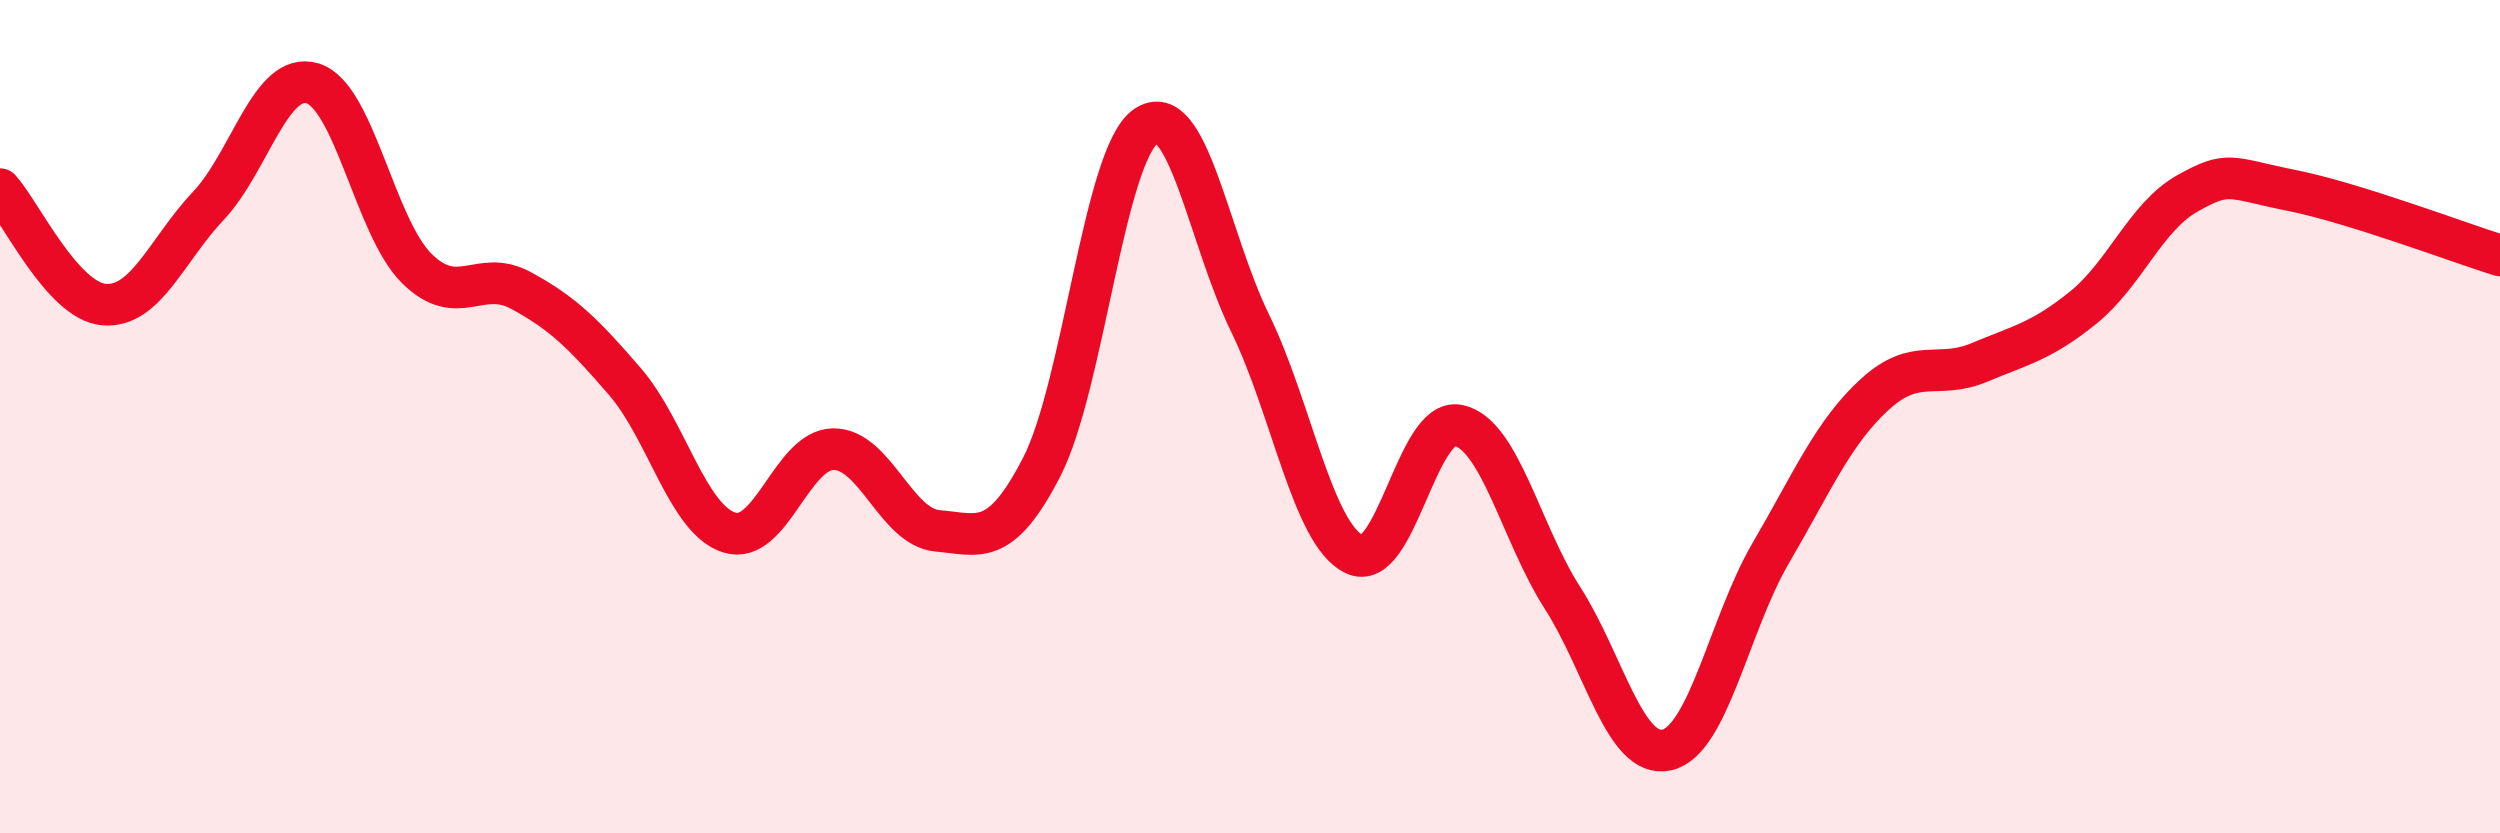
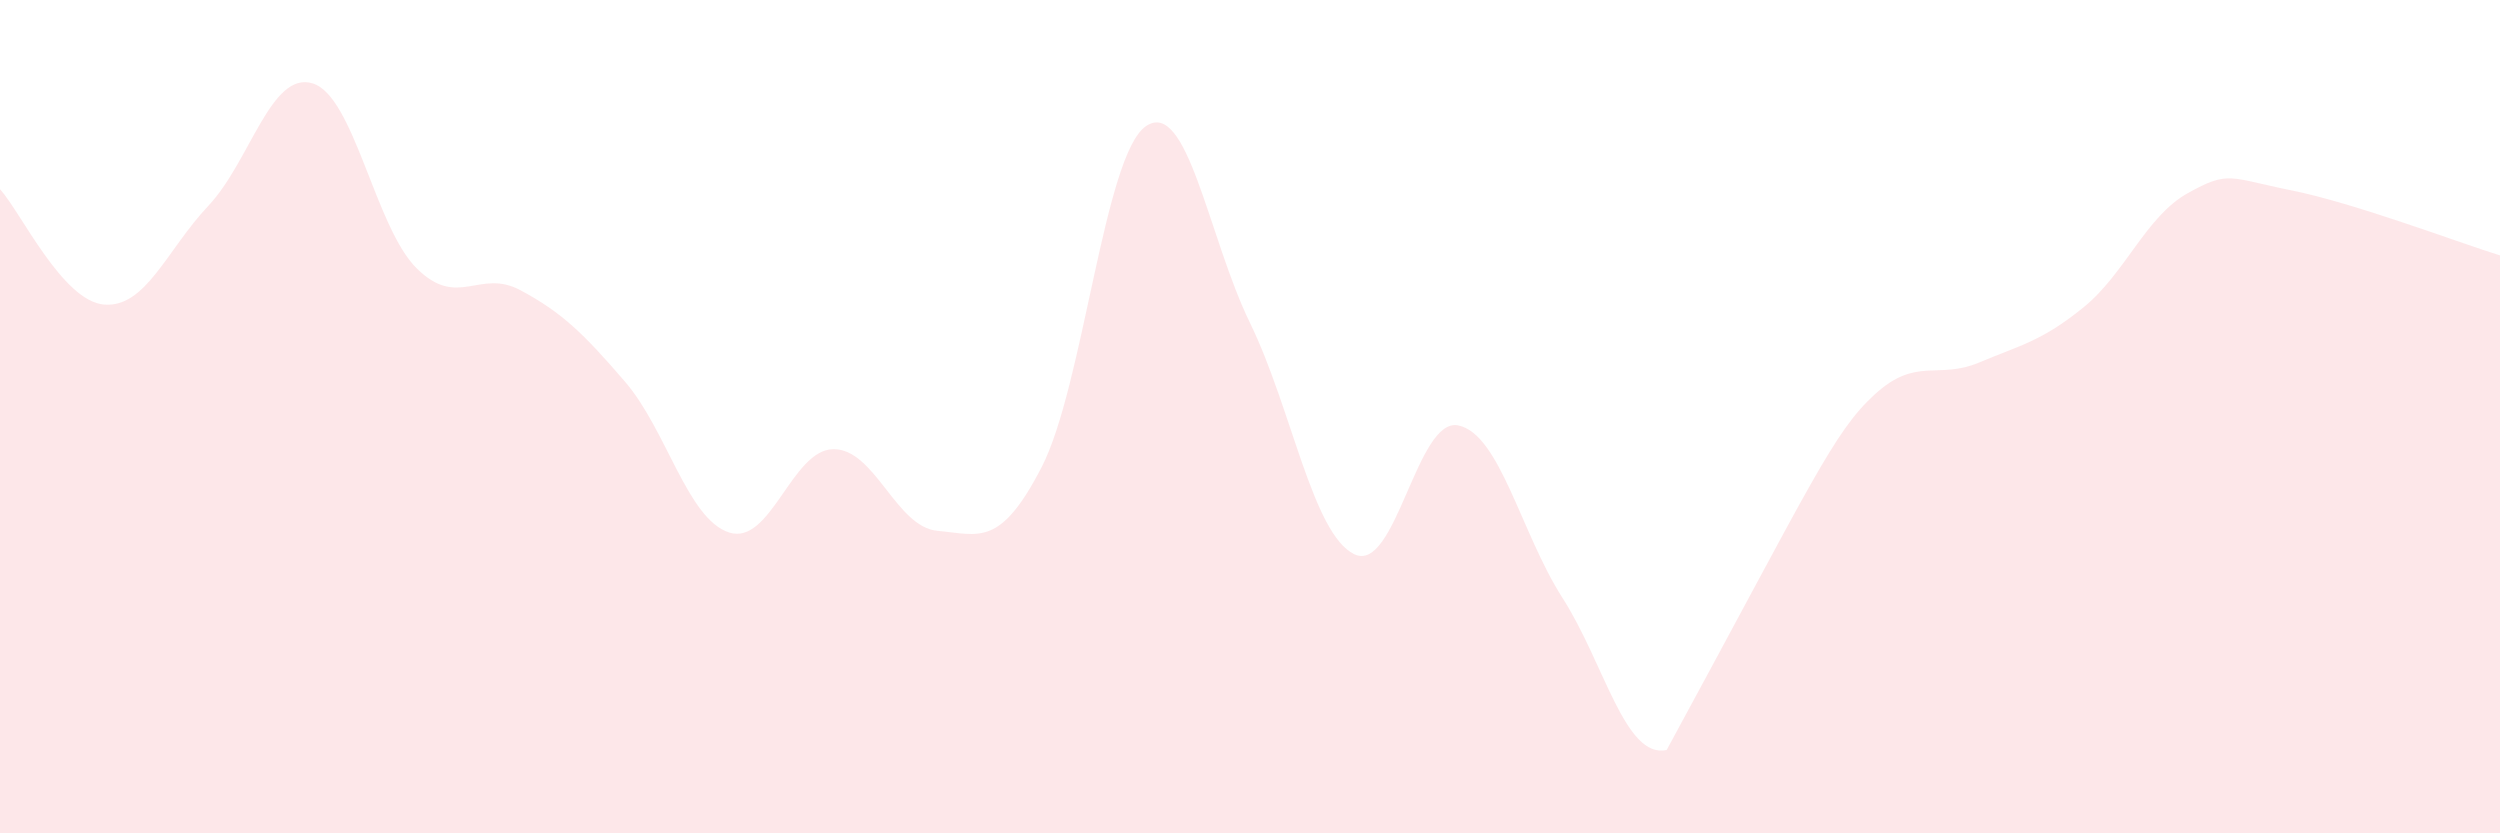
<svg xmlns="http://www.w3.org/2000/svg" width="60" height="20" viewBox="0 0 60 20">
-   <path d="M 0,4.54 C 0.5,5.09 1.5,7.23 2.5,7.31 C 3.5,7.39 4,6 5,4.94 C 6,3.88 6.5,1.7 7.5,2 C 8.5,2.3 9,5.45 10,6.44 C 11,7.43 11.5,6.43 12.5,6.97 C 13.5,7.51 14,8 15,9.16 C 16,10.32 16.5,12.46 17.5,12.78 C 18.5,13.1 19,10.79 20,10.78 C 21,10.77 21.5,12.65 22.5,12.74 C 23.5,12.83 24,13.15 25,11.21 C 26,9.27 26.5,3.72 27.5,3.03 C 28.5,2.34 29,5.7 30,7.75 C 31,9.8 31.5,12.81 32.5,13.3 C 33.5,13.79 34,10 35,10.21 C 36,10.42 36.5,12.79 37.5,14.35 C 38.5,15.91 39,18.22 40,18 C 41,17.78 41.5,14.98 42.5,13.27 C 43.5,11.56 44,10.37 45,9.46 C 46,8.55 46.5,9.12 47.5,8.7 C 48.5,8.28 49,8.19 50,7.38 C 51,6.57 51.5,5.2 52.5,4.64 C 53.5,4.08 53.5,4.27 55,4.57 C 56.5,4.87 59,5.82 60,6.13L60 20L0 20Z" fill="#EB0A25" opacity="0.1" stroke-linecap="round" stroke-linejoin="round" />
-   <path d="M 0,4.54 C 0.5,5.09 1.5,7.23 2.5,7.31 C 3.5,7.39 4,6 5,4.94 C 6,3.88 6.5,1.7 7.5,2 C 8.5,2.3 9,5.45 10,6.44 C 11,7.43 11.5,6.43 12.5,6.97 C 13.5,7.51 14,8 15,9.16 C 16,10.32 16.5,12.46 17.5,12.78 C 18.5,13.1 19,10.79 20,10.78 C 21,10.77 21.5,12.65 22.5,12.74 C 23.5,12.83 24,13.15 25,11.21 C 26,9.27 26.5,3.72 27.5,3.03 C 28.5,2.34 29,5.7 30,7.75 C 31,9.8 31.5,12.81 32.5,13.3 C 33.5,13.79 34,10 35,10.21 C 36,10.42 36.5,12.79 37.5,14.35 C 38.5,15.91 39,18.22 40,18 C 41,17.78 41.5,14.98 42.5,13.27 C 43.5,11.56 44,10.37 45,9.46 C 46,8.55 46.5,9.12 47.5,8.7 C 48.5,8.28 49,8.19 50,7.38 C 51,6.57 51.5,5.2 52.5,4.64 C 53.5,4.08 53.5,4.27 55,4.57 C 56.5,4.87 59,5.82 60,6.13" stroke="#EB0A25" stroke-width="1" fill="none" stroke-linecap="round" stroke-linejoin="round" />
+   <path d="M 0,4.54 C 0.5,5.09 1.5,7.23 2.5,7.31 C 3.5,7.39 4,6 5,4.94 C 6,3.88 6.5,1.7 7.5,2 C 8.5,2.3 9,5.45 10,6.44 C 11,7.43 11.5,6.43 12.5,6.97 C 13.5,7.51 14,8 15,9.16 C 16,10.32 16.5,12.46 17.5,12.78 C 18.5,13.1 19,10.79 20,10.78 C 21,10.77 21.5,12.65 22.5,12.74 C 23.5,12.83 24,13.15 25,11.21 C 26,9.27 26.5,3.72 27.5,3.03 C 28.5,2.34 29,5.7 30,7.75 C 31,9.8 31.5,12.81 32.5,13.3 C 33.5,13.79 34,10 35,10.21 C 36,10.42 36.5,12.79 37.5,14.35 C 38.5,15.91 39,18.22 40,18 C 43.5,11.56 44,10.37 45,9.46 C 46,8.55 46.5,9.12 47.5,8.7 C 48.5,8.28 49,8.19 50,7.38 C 51,6.57 51.5,5.2 52.5,4.64 C 53.5,4.08 53.5,4.27 55,4.57 C 56.5,4.87 59,5.82 60,6.13L60 20L0 20Z" fill="#EB0A25" opacity="0.1" stroke-linecap="round" stroke-linejoin="round" />
</svg>